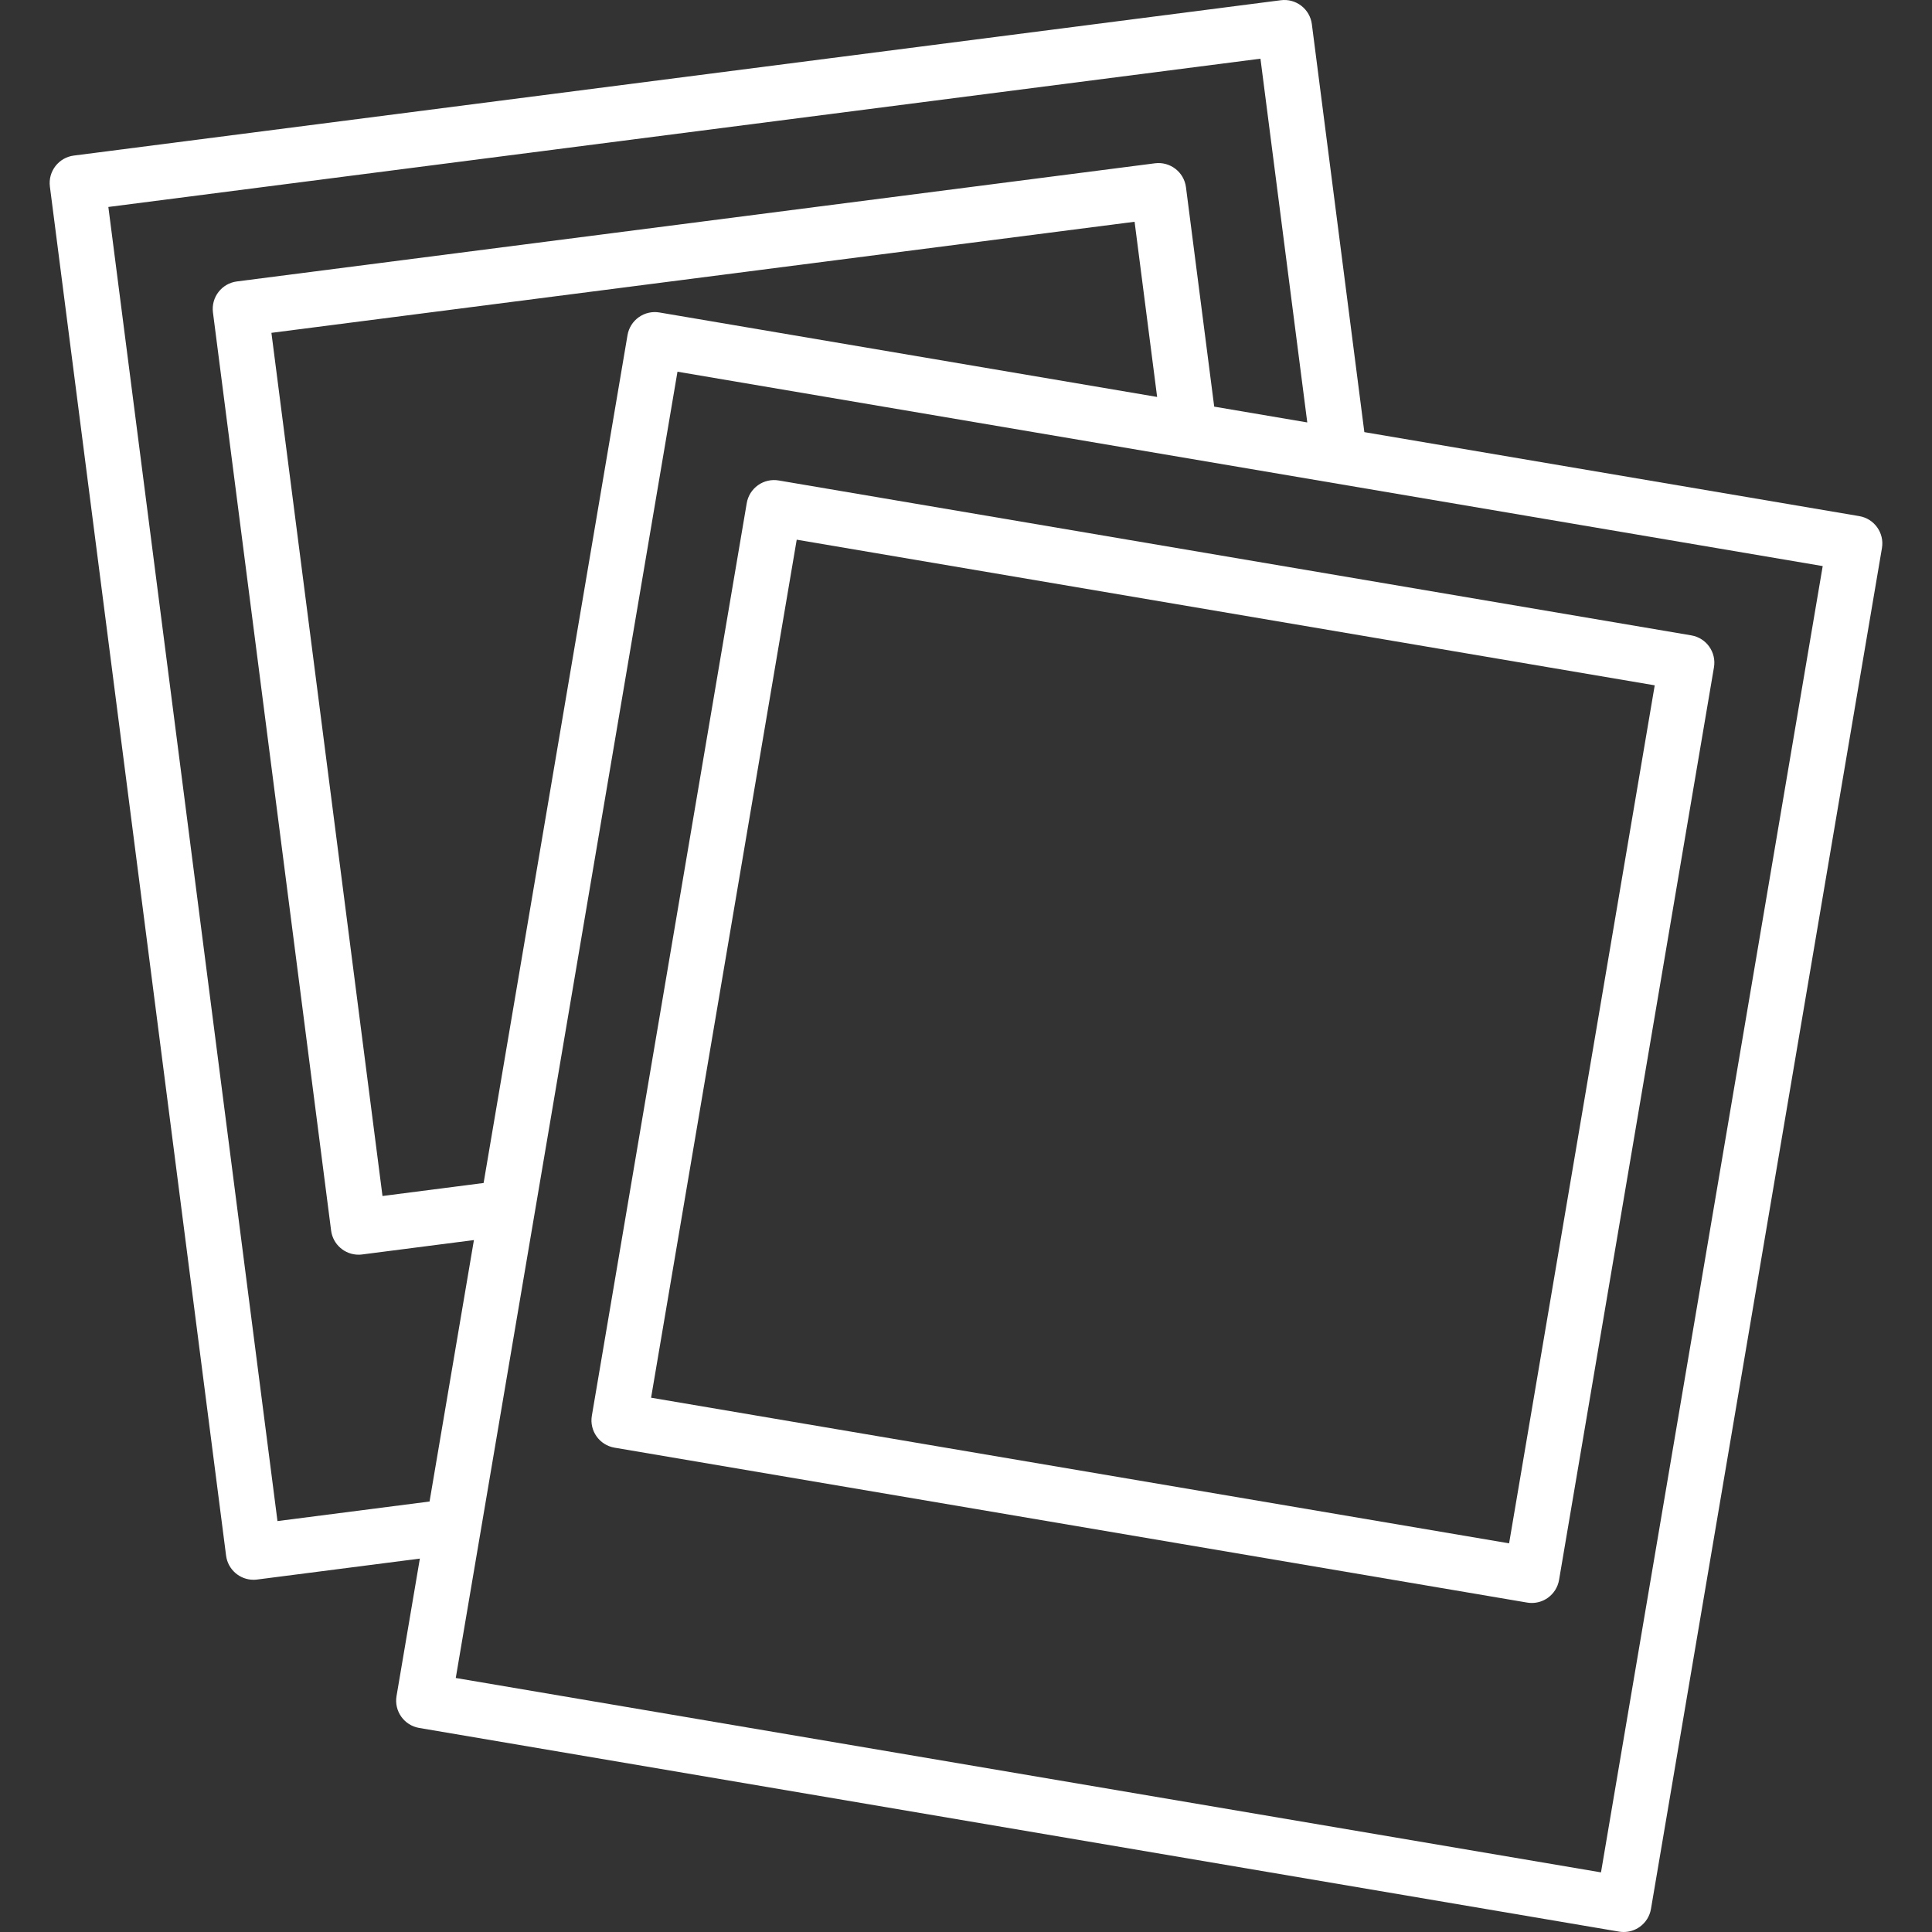
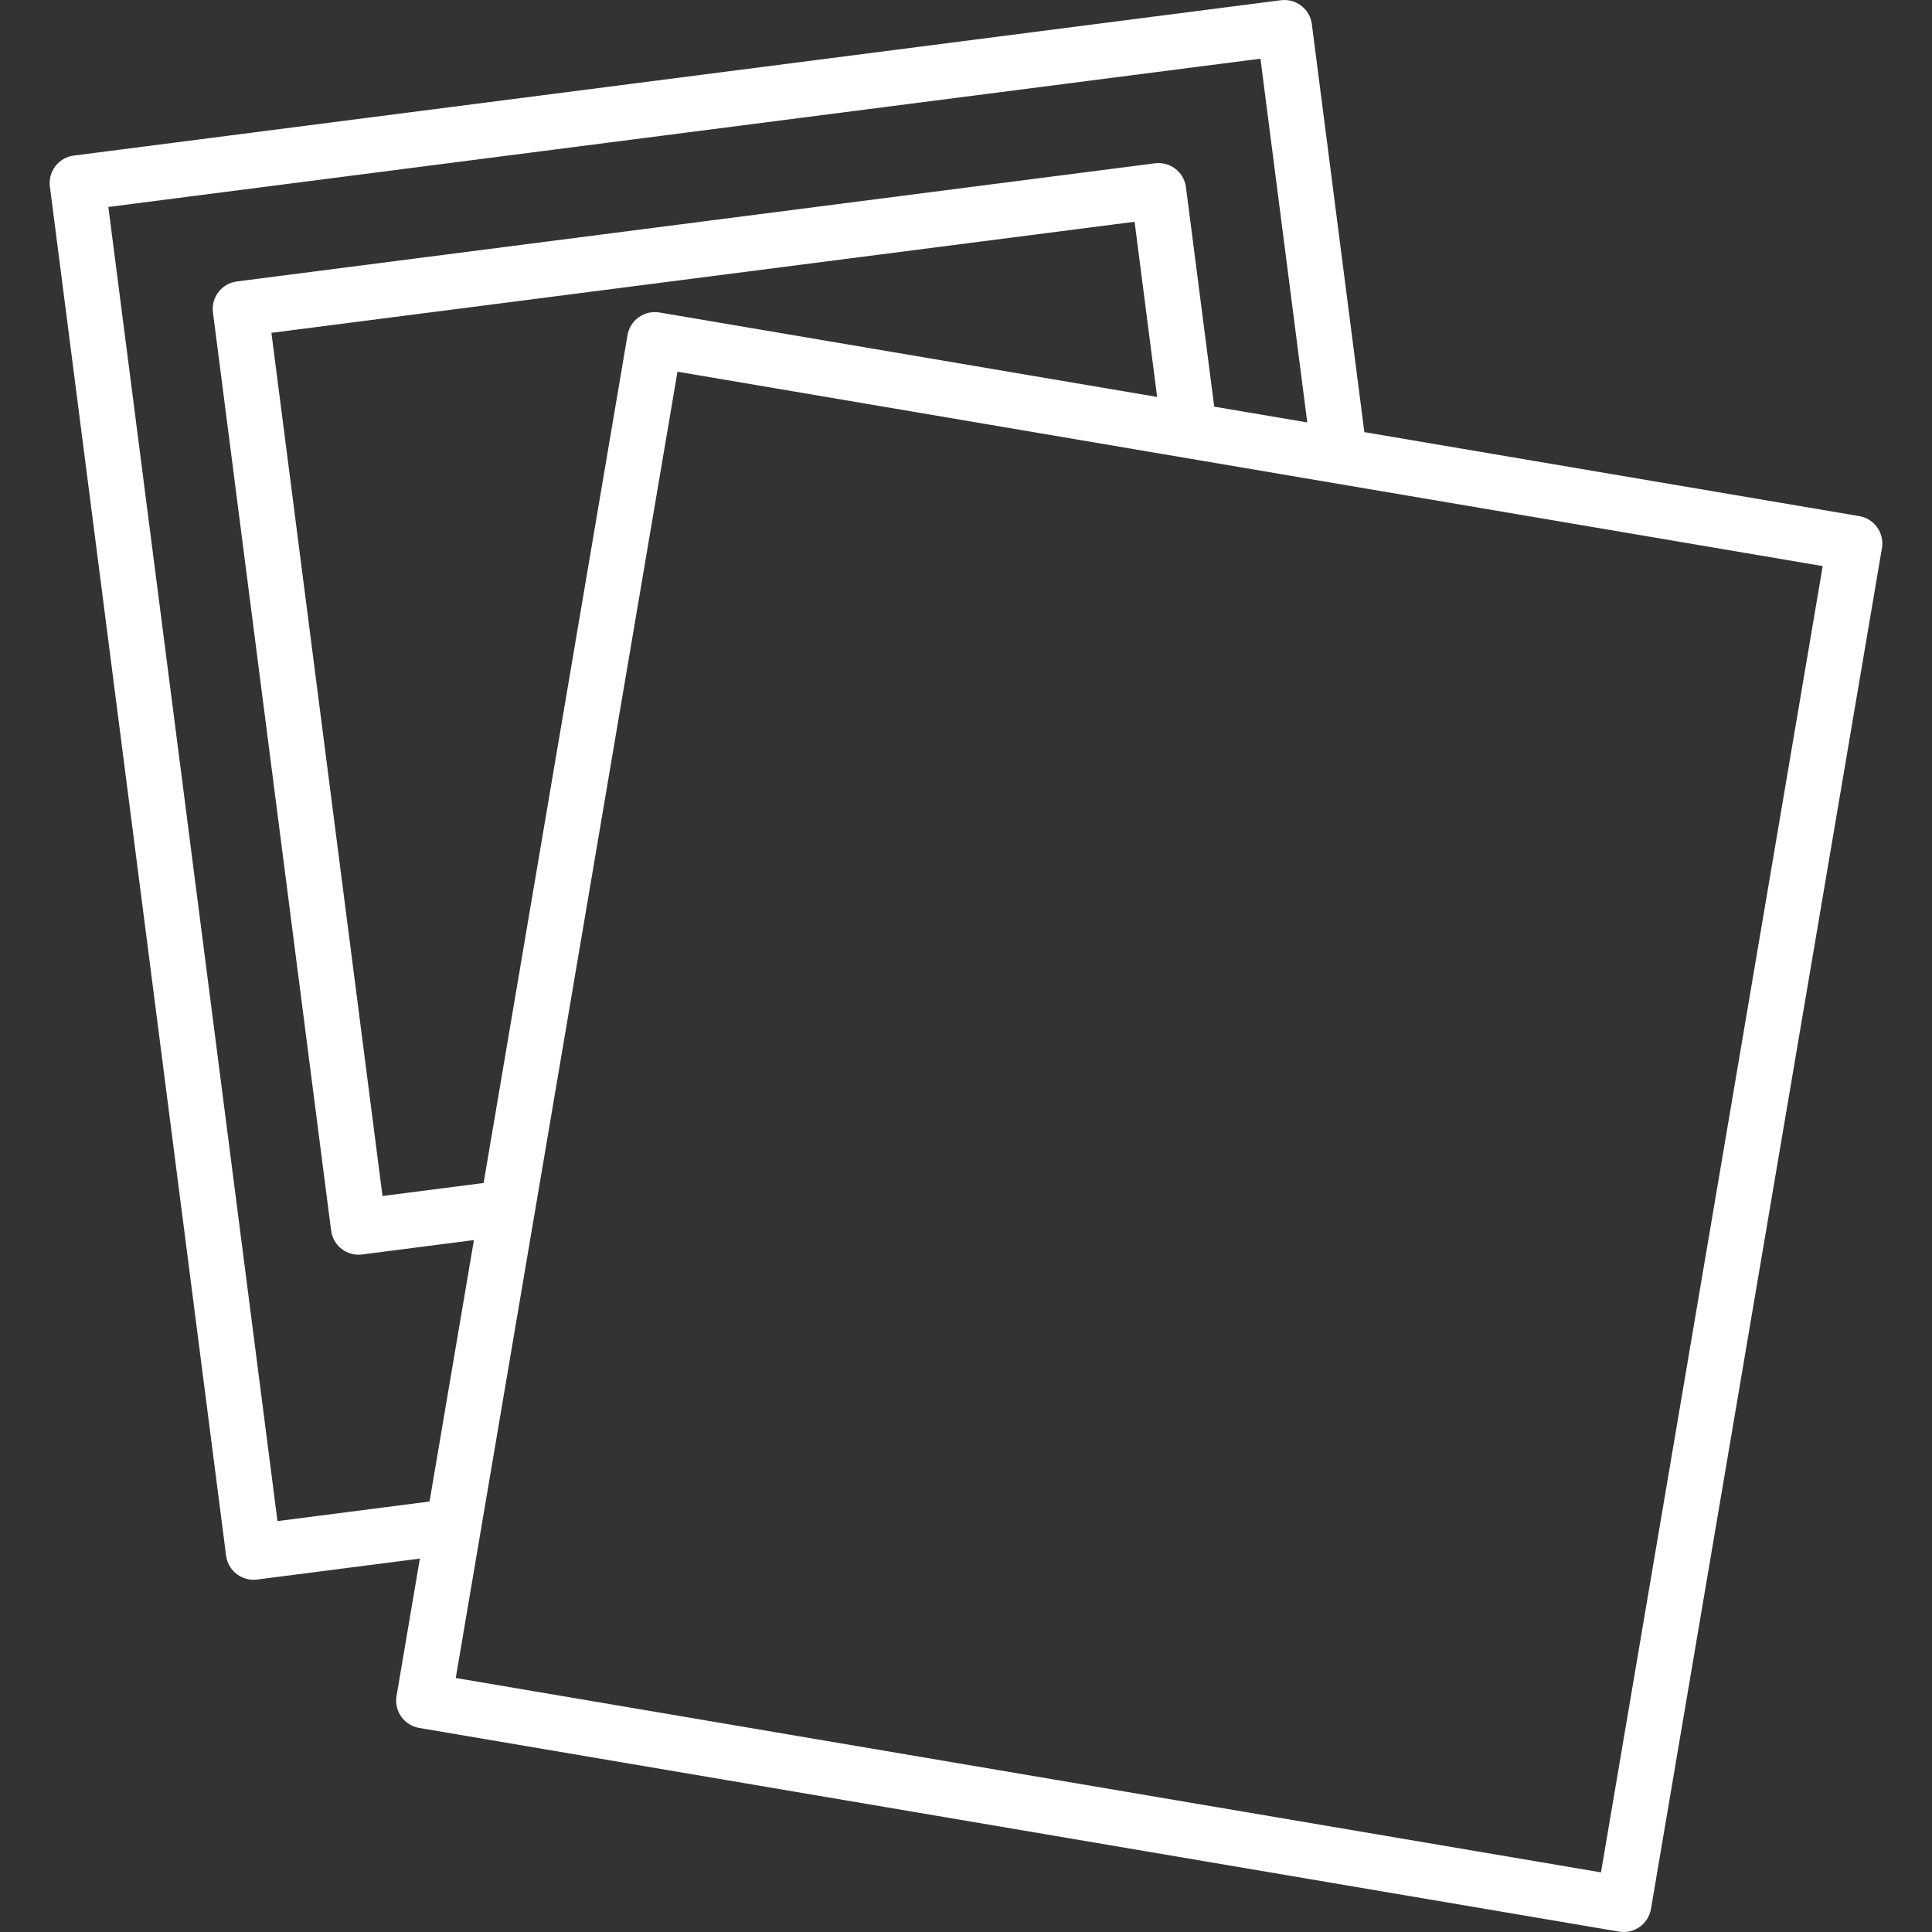
<svg xmlns="http://www.w3.org/2000/svg" version="1.1" id="Capa_1" x="0px" y="0px" viewBox="0 0 418.633 418.633" style="enable-background:new 0 0 418.633 418.633;" xml:space="preserve" width="512px" height="512px">
  <rect x="0" y="0" width="418.633" height="418.633" fill="#333333" stroke="none" />
  <g>
    <path d="M402.875,111.836L295.633,93.635l-11.376-88.4c-0.204-1.578-1.025-3.012-2.285-3.984c-1.26-0.973-2.854-1.404-4.433-1.201   L15.996,33.709c-3.287,0.424-5.608,3.432-5.185,6.717l38.178,296.65c0.39,3.027,2.971,5.234,5.944,5.234   c0.255,0,0.513-0.016,0.773-0.049l35.271-4.539L85.923,367.5c-0.554,3.266,1.645,6.363,4.912,6.918l259.982,44.131   c0.334,0.057,0.669,0.084,1.004,0.084c1.236,0,2.452-0.381,3.473-1.107c1.298-0.92,2.176-2.318,2.443-3.889l50.051-294.881   C408.341,115.489,406.142,112.391,402.875,111.836z M60.125,329.594L23.479,44.846l249.642-32.129l10.144,78.818L263.1,88.112   l-6.119-47.543c-0.423-3.287-3.43-5.607-6.716-5.186L51.329,60.985c-3.287,0.422-5.608,3.43-5.185,6.717l25.602,198.935   c0.389,3.027,2.97,5.234,5.943,5.234c0.255,0,0.514-0.016,0.773-0.049l24.229-3.119l-9.615,56.65L60.125,329.594z M104.79,256.334   l-21.909,2.82L58.812,72.121l187.034-24.07l4.885,37.961L142.892,67.709c-1.57-0.268-3.179,0.1-4.477,1.021   c-1.298,0.922-2.176,2.32-2.443,3.889L104.79,256.334z M346.909,405.713L98.757,363.592l48.042-283.049l248.152,42.119   L346.909,405.713z" fill="#FFFFFF" />
-     <path d="M133.156,313.686l197.748,33.565c0.334,0.057,0.669,0.086,1.004,0.086c1.236,0,2.452-0.383,3.473-1.107   c1.298-0.922,2.176-2.32,2.443-3.889l33.564-197.748c0.554-3.268-1.645-6.365-4.912-6.92l-197.749-33.566   c-1.568-0.266-3.18,0.102-4.477,1.023c-1.298,0.92-2.176,2.318-2.443,3.889l-33.563,197.748   C127.69,310.034,129.889,313.131,133.156,313.686z M172.635,116.942l185.917,31.557l-31.556,185.918L141.079,302.86   L172.635,116.942z" fill="#FFFFFF" />
  </g>
  <g>
</g>
  <g>
</g>
  <g>
</g>
  <g>
</g>
  <g>
</g>
  <g>
</g>
  <g>
</g>
  <g>
</g>
  <g>
</g>
  <g>
</g>
  <g>
</g>
  <g>
</g>
  <g>
</g>
  <g>
</g>
  <g>
</g>
</svg>